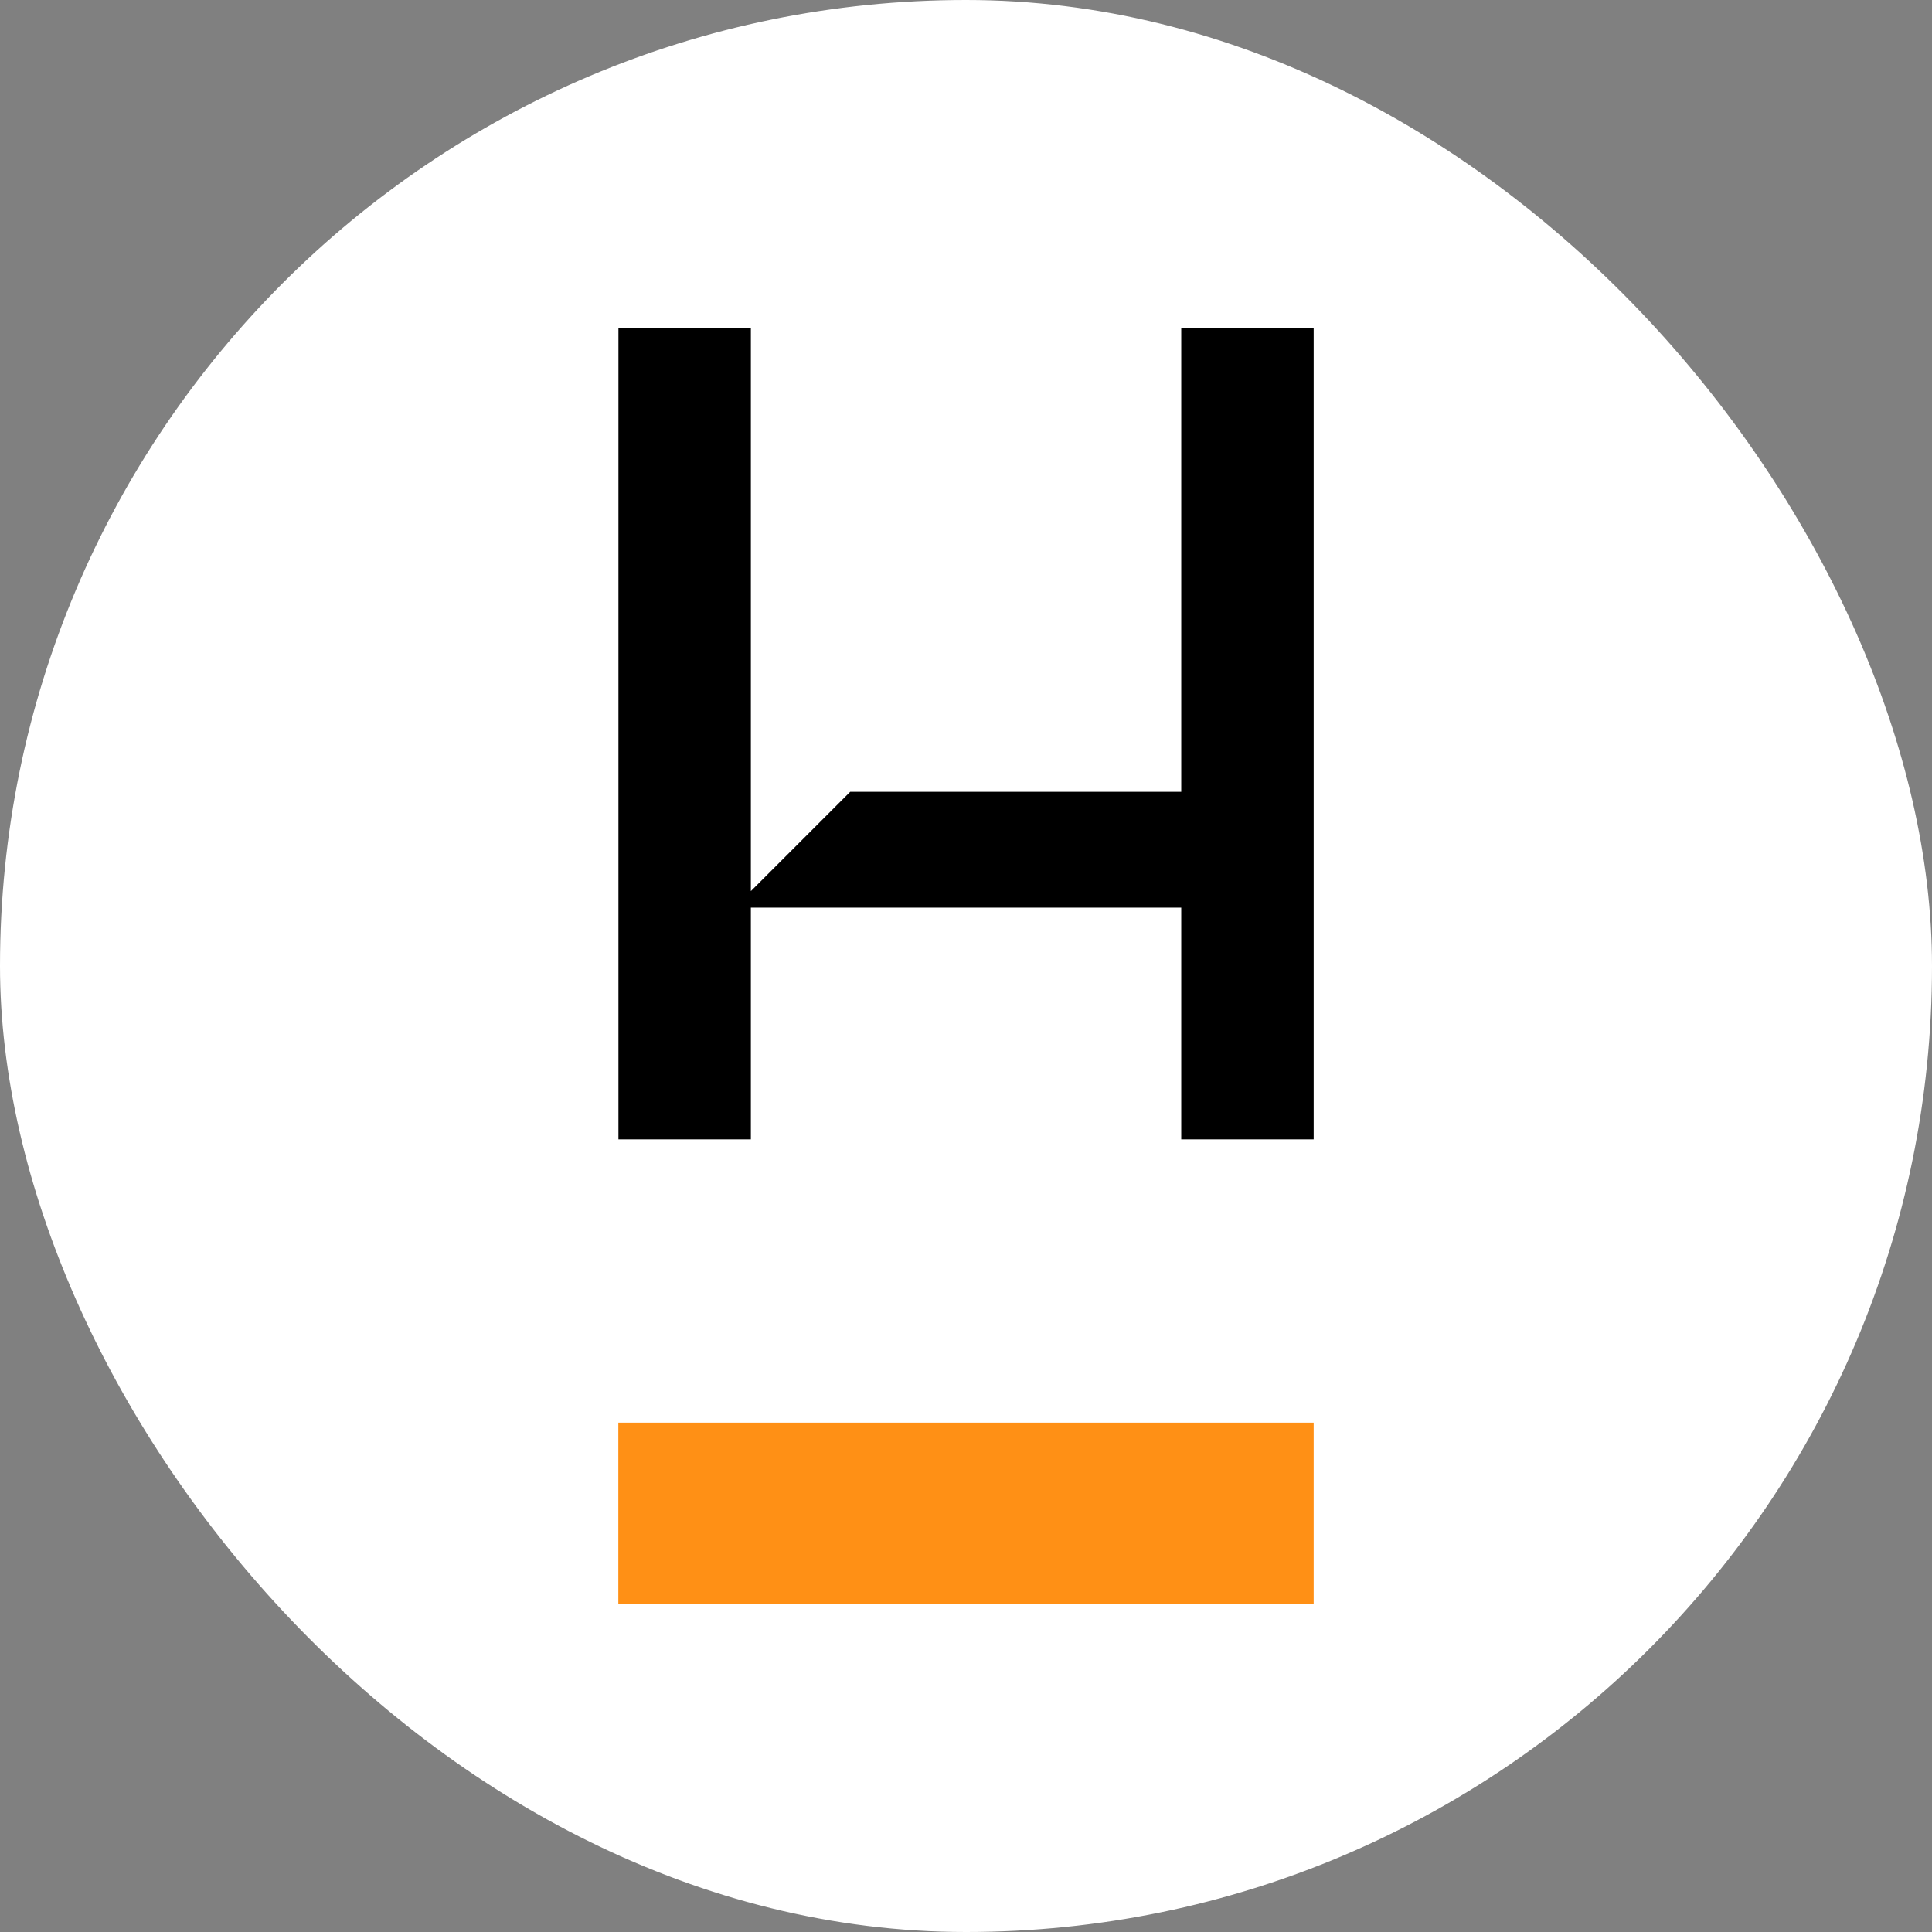
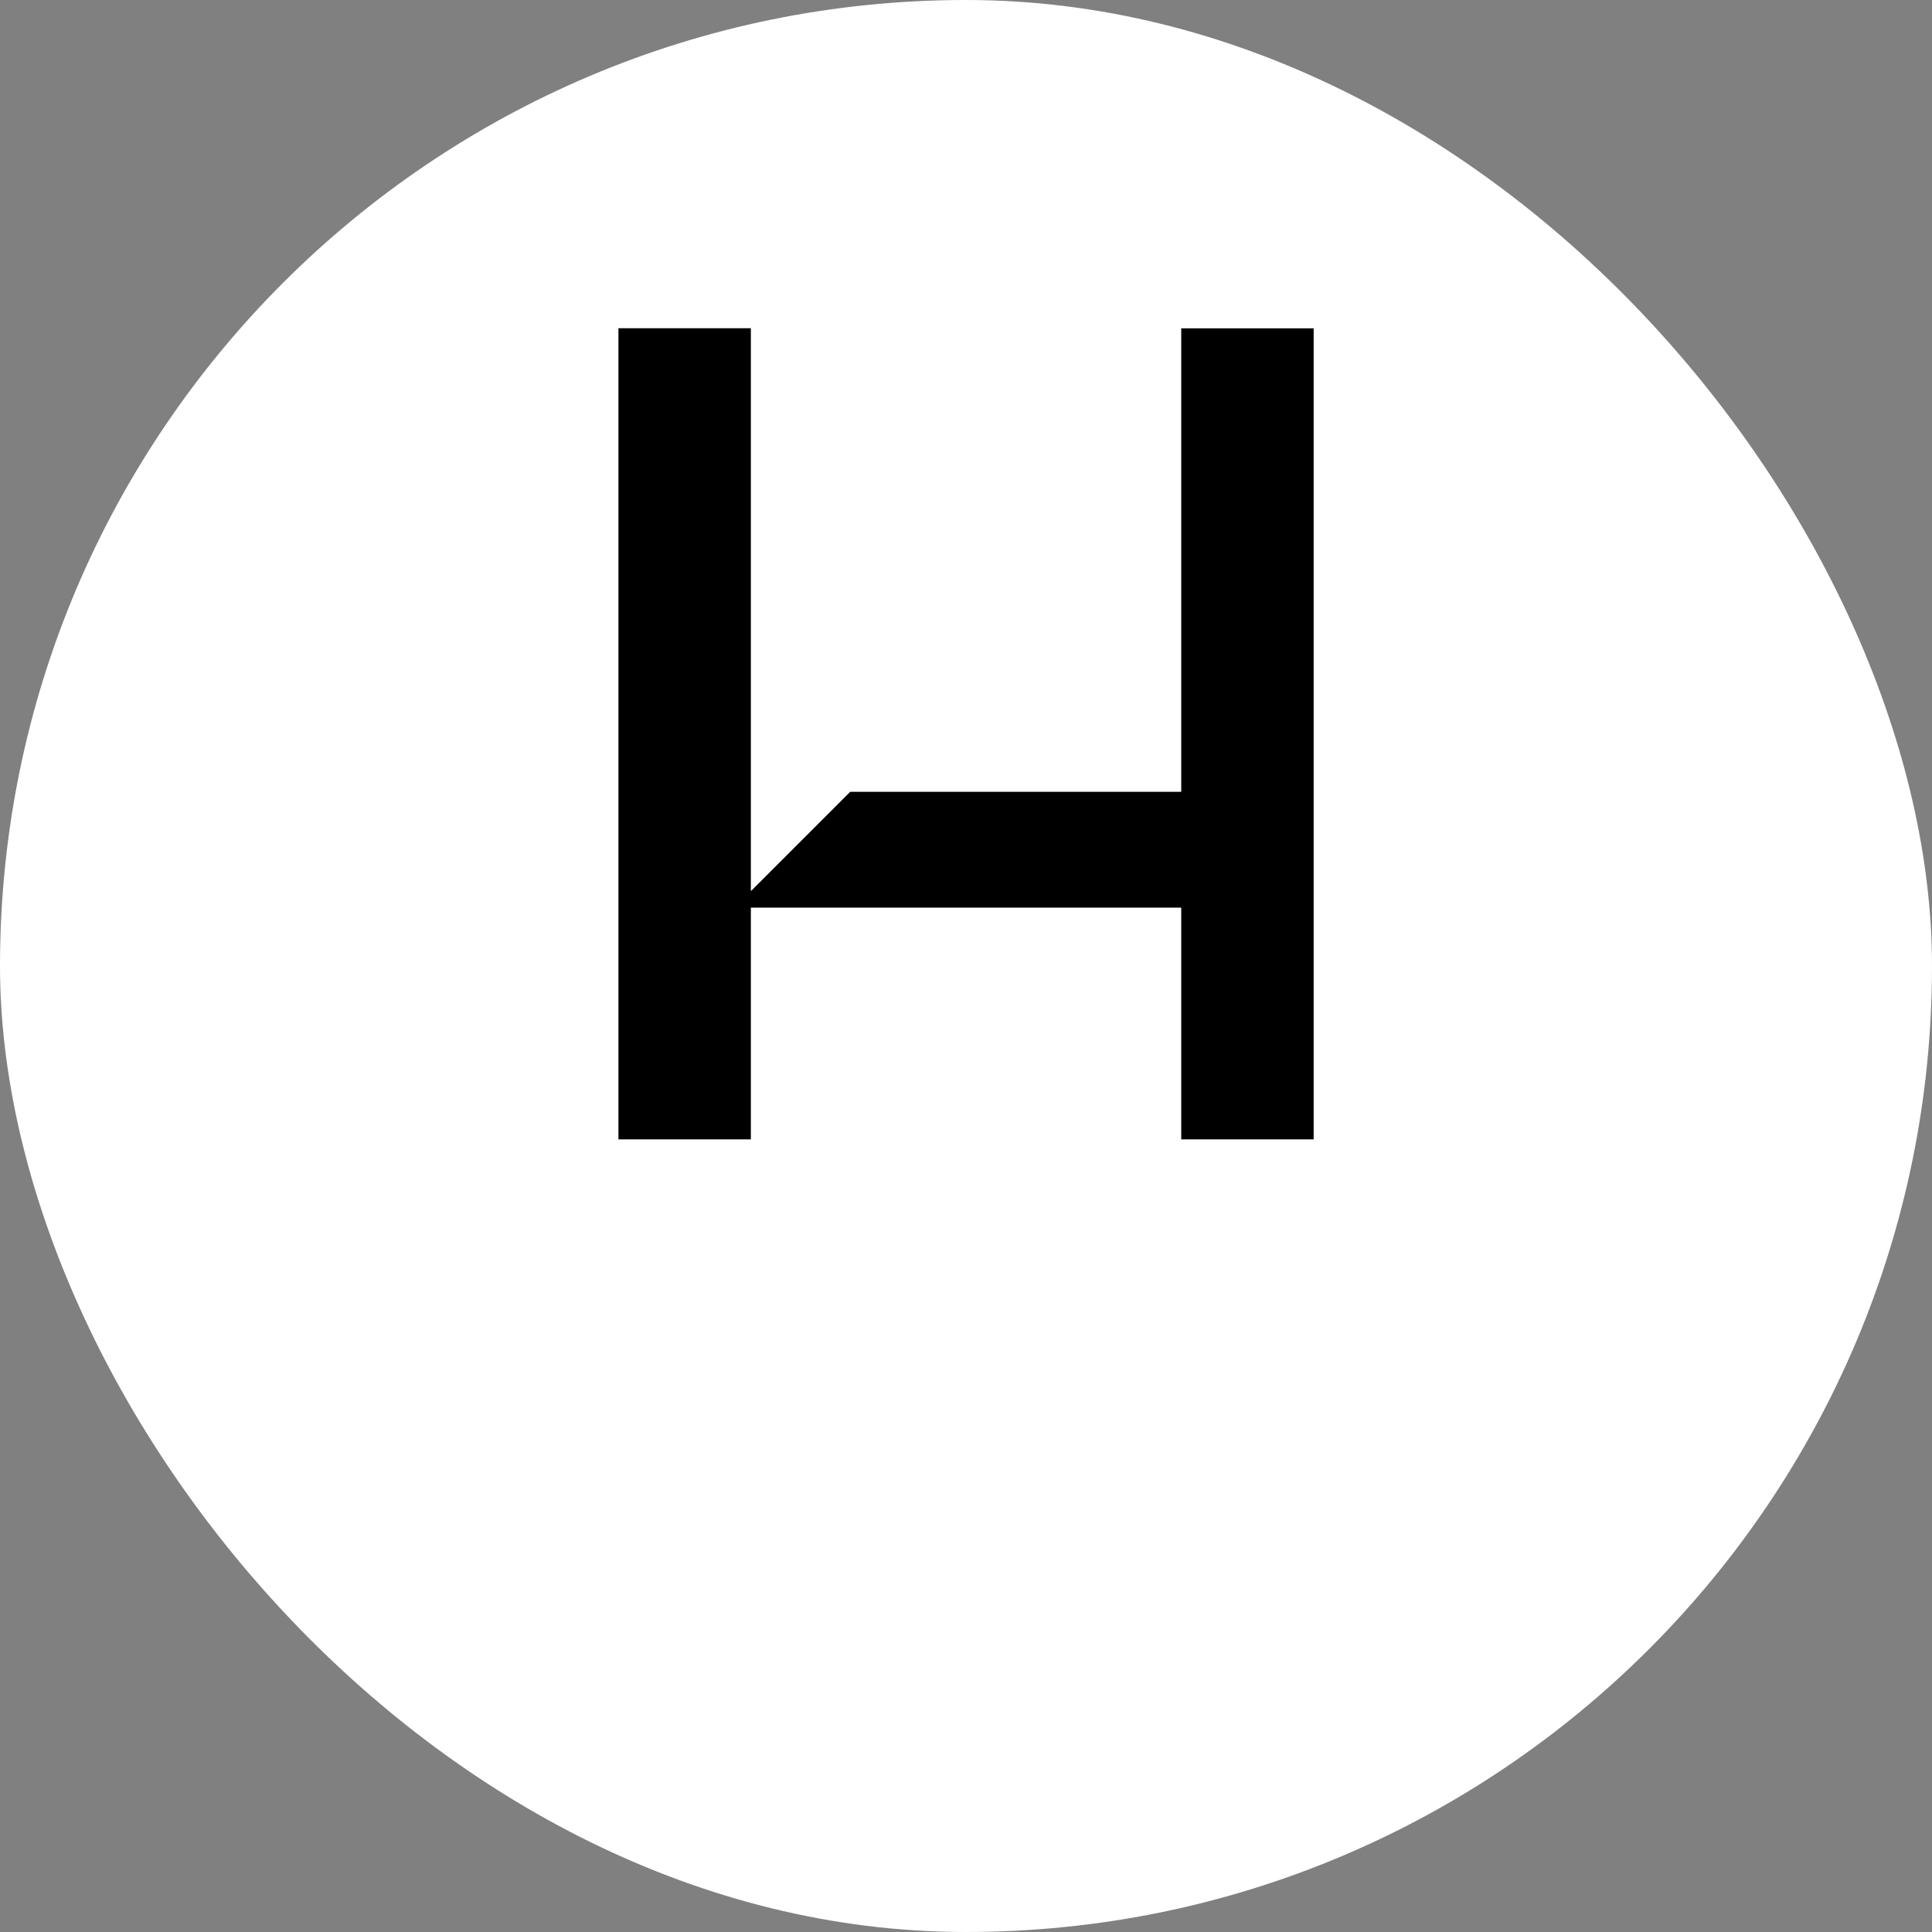
<svg xmlns="http://www.w3.org/2000/svg" id="Capa_2" data-name="Capa 2" viewBox="0 0 192 192">
  <rect x="0" y="0" width="192" height="192" fill="#808080" stroke="none" />
  <defs>
    <style>      .cls-1 {        fill: #fff;      }      .cls-2 {        fill: #ff9015;      }    </style>
  </defs>
  <g id="Capa_1-2" data-name="Capa 1">
    <g>
      <rect class="cls-1" x="0" y="0" width="192" height="192" rx="96" ry="96" />
      <g>
-         <rect class="cls-2" x="61.45" y="141.38" width="69.1" height="18" />
        <path d="M130.55,113.23h-13.16v-23.03h-42.77v23.03h-13.16V32.62h13.16v55.94l9.87-9.87h32.9v-46.06h13.16v80.61Z" />
      </g>
    </g>
  </g>
</svg>